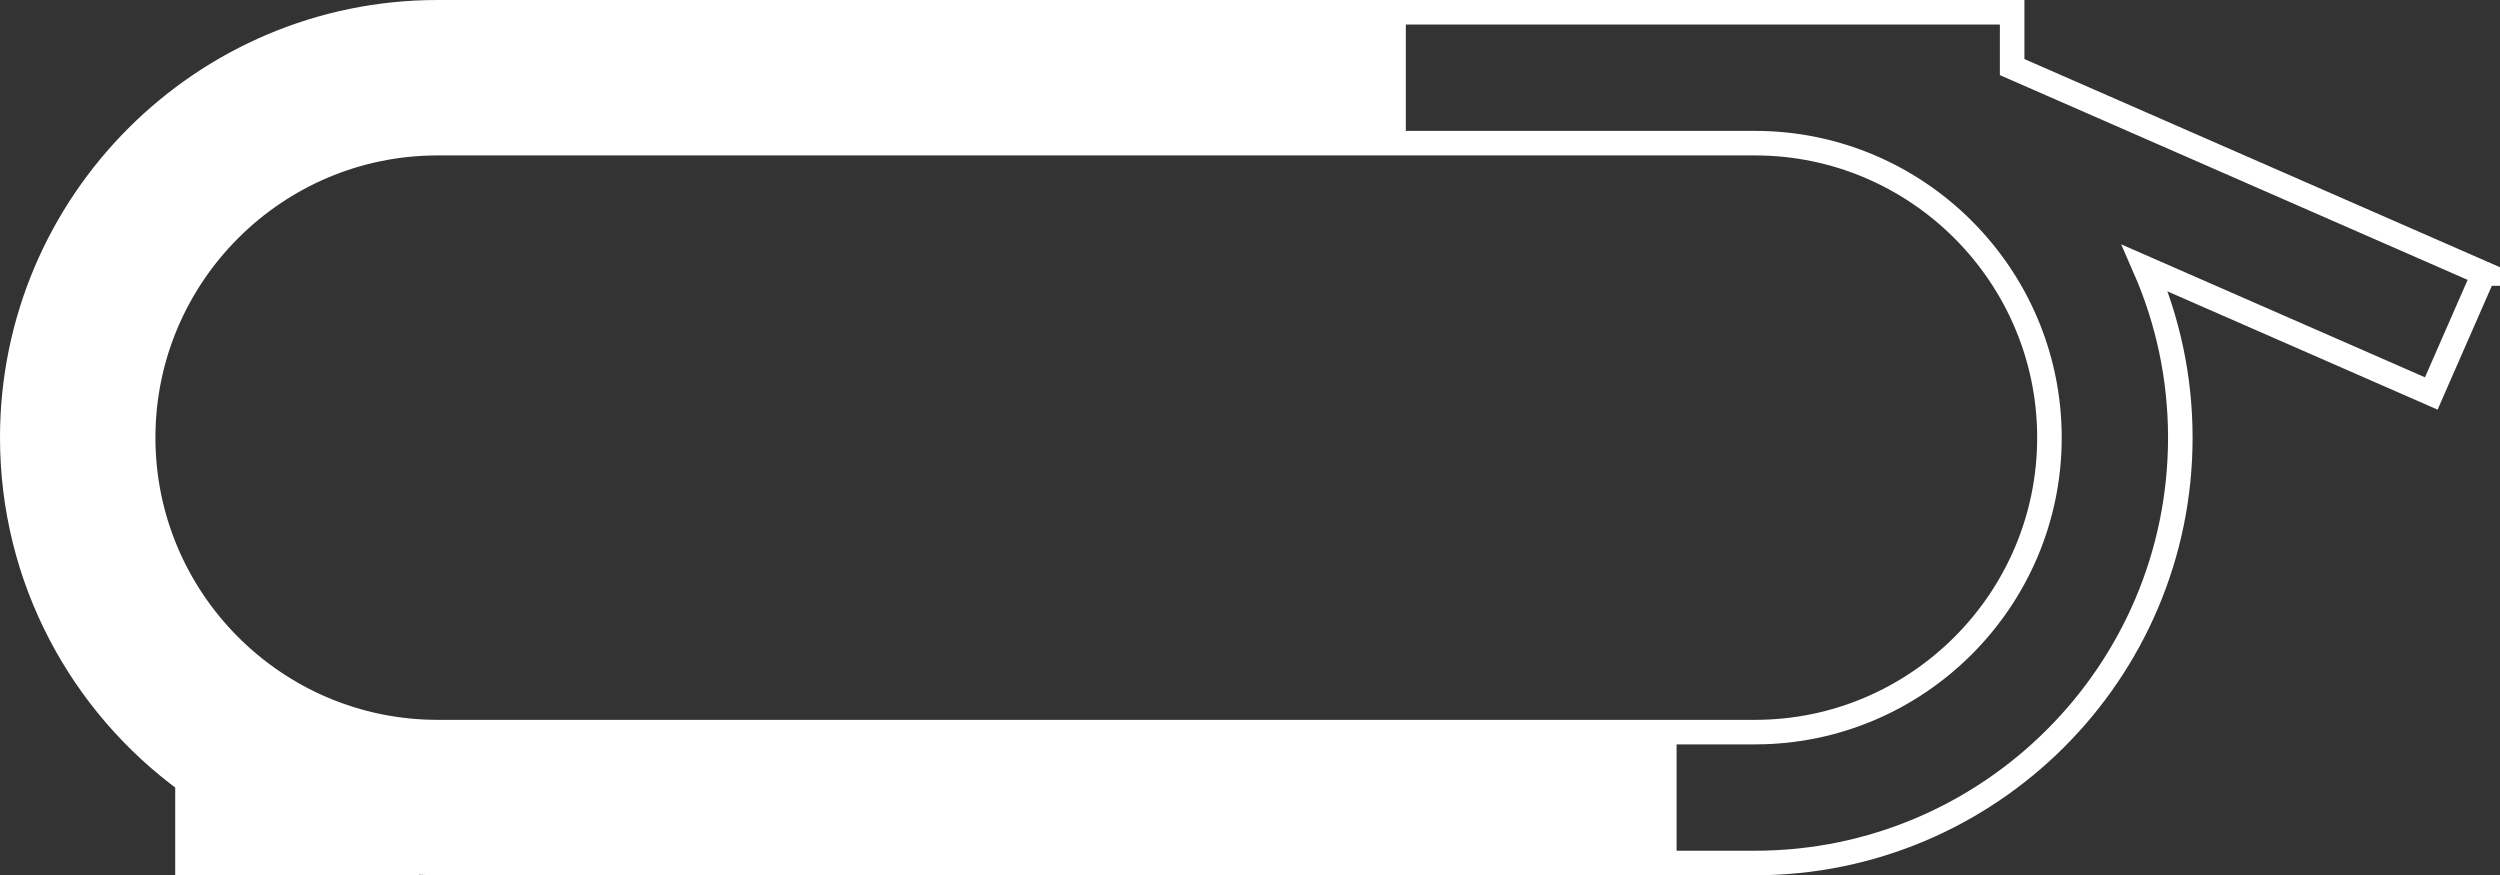
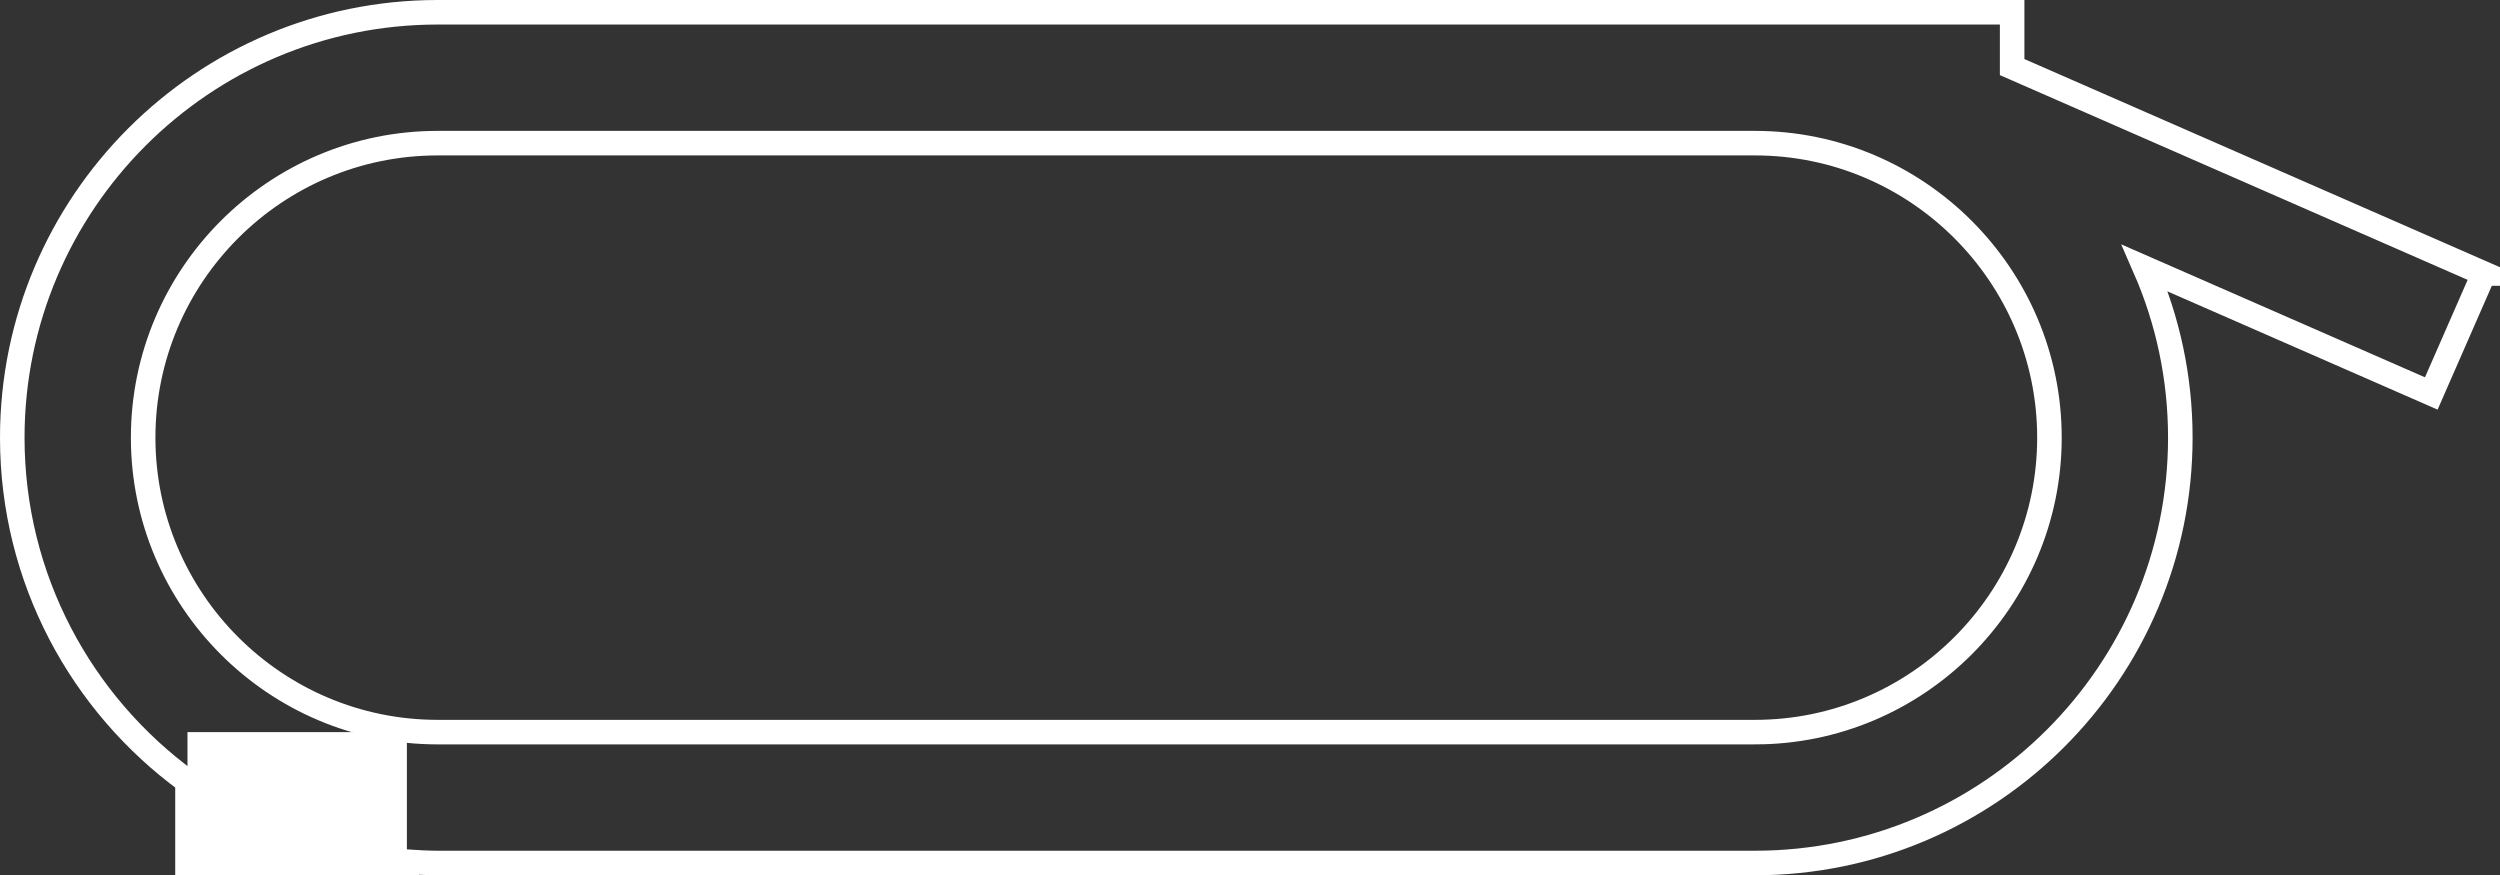
<svg xmlns="http://www.w3.org/2000/svg" viewBox="0 0 152.81 53.5">
  <rect x="0" y="0" width="152.81" height="53.5" fill="#333333" stroke="none" />
  <defs>
    <style>
      .cls-1 {
        fill: none;
        stroke: #ffffff;
        stroke-miterlimit: 10;
        stroke-width: 1.5px;
      }

      .cls-2 {
        fill: #ffffff;
        stroke-width: 0px;
      }
    </style>
  </defs>
  <g id="_1200m" data-name="1200m">
-     <path class="cls-2" d="m102.48,52.75H26.75C12.41,52.75.75,41.09.75,26.75S12.41.75,26.75.75h59.18v8H26.75c-9.93,0-18,8.08-18,18s8.07,18,18,18h75.73v8Z" />
    <rect class="cls-2" x="11.46" y="44.75" width="13.41" height="8" />
  </g>
  <g id="MD_Dirt_Outline" data-name="MD Dirt Outline">
    <path class="cls-1" d="m151.82,16.72l-28.83-12.62V.75H26.75C12.41.75.75,12.41.75,26.75c0,8.62,4.22,16.28,10.71,21.01v4.99h13.41v-.08c.62.04,1.25.08,1.88.08h80.52c14.34,0,26-11.66,26-26,0-3.68-.77-7.18-2.16-10.36l17.5,7.66,3.21-7.33Zm-44.55,28.03H26.75c-9.93,0-18-8.08-18-18S16.82,8.75,26.75,8.75h80.52c9.92,0,18,8.08,18,18s-8.08,18-18,18Z" />
  </g>
</svg>